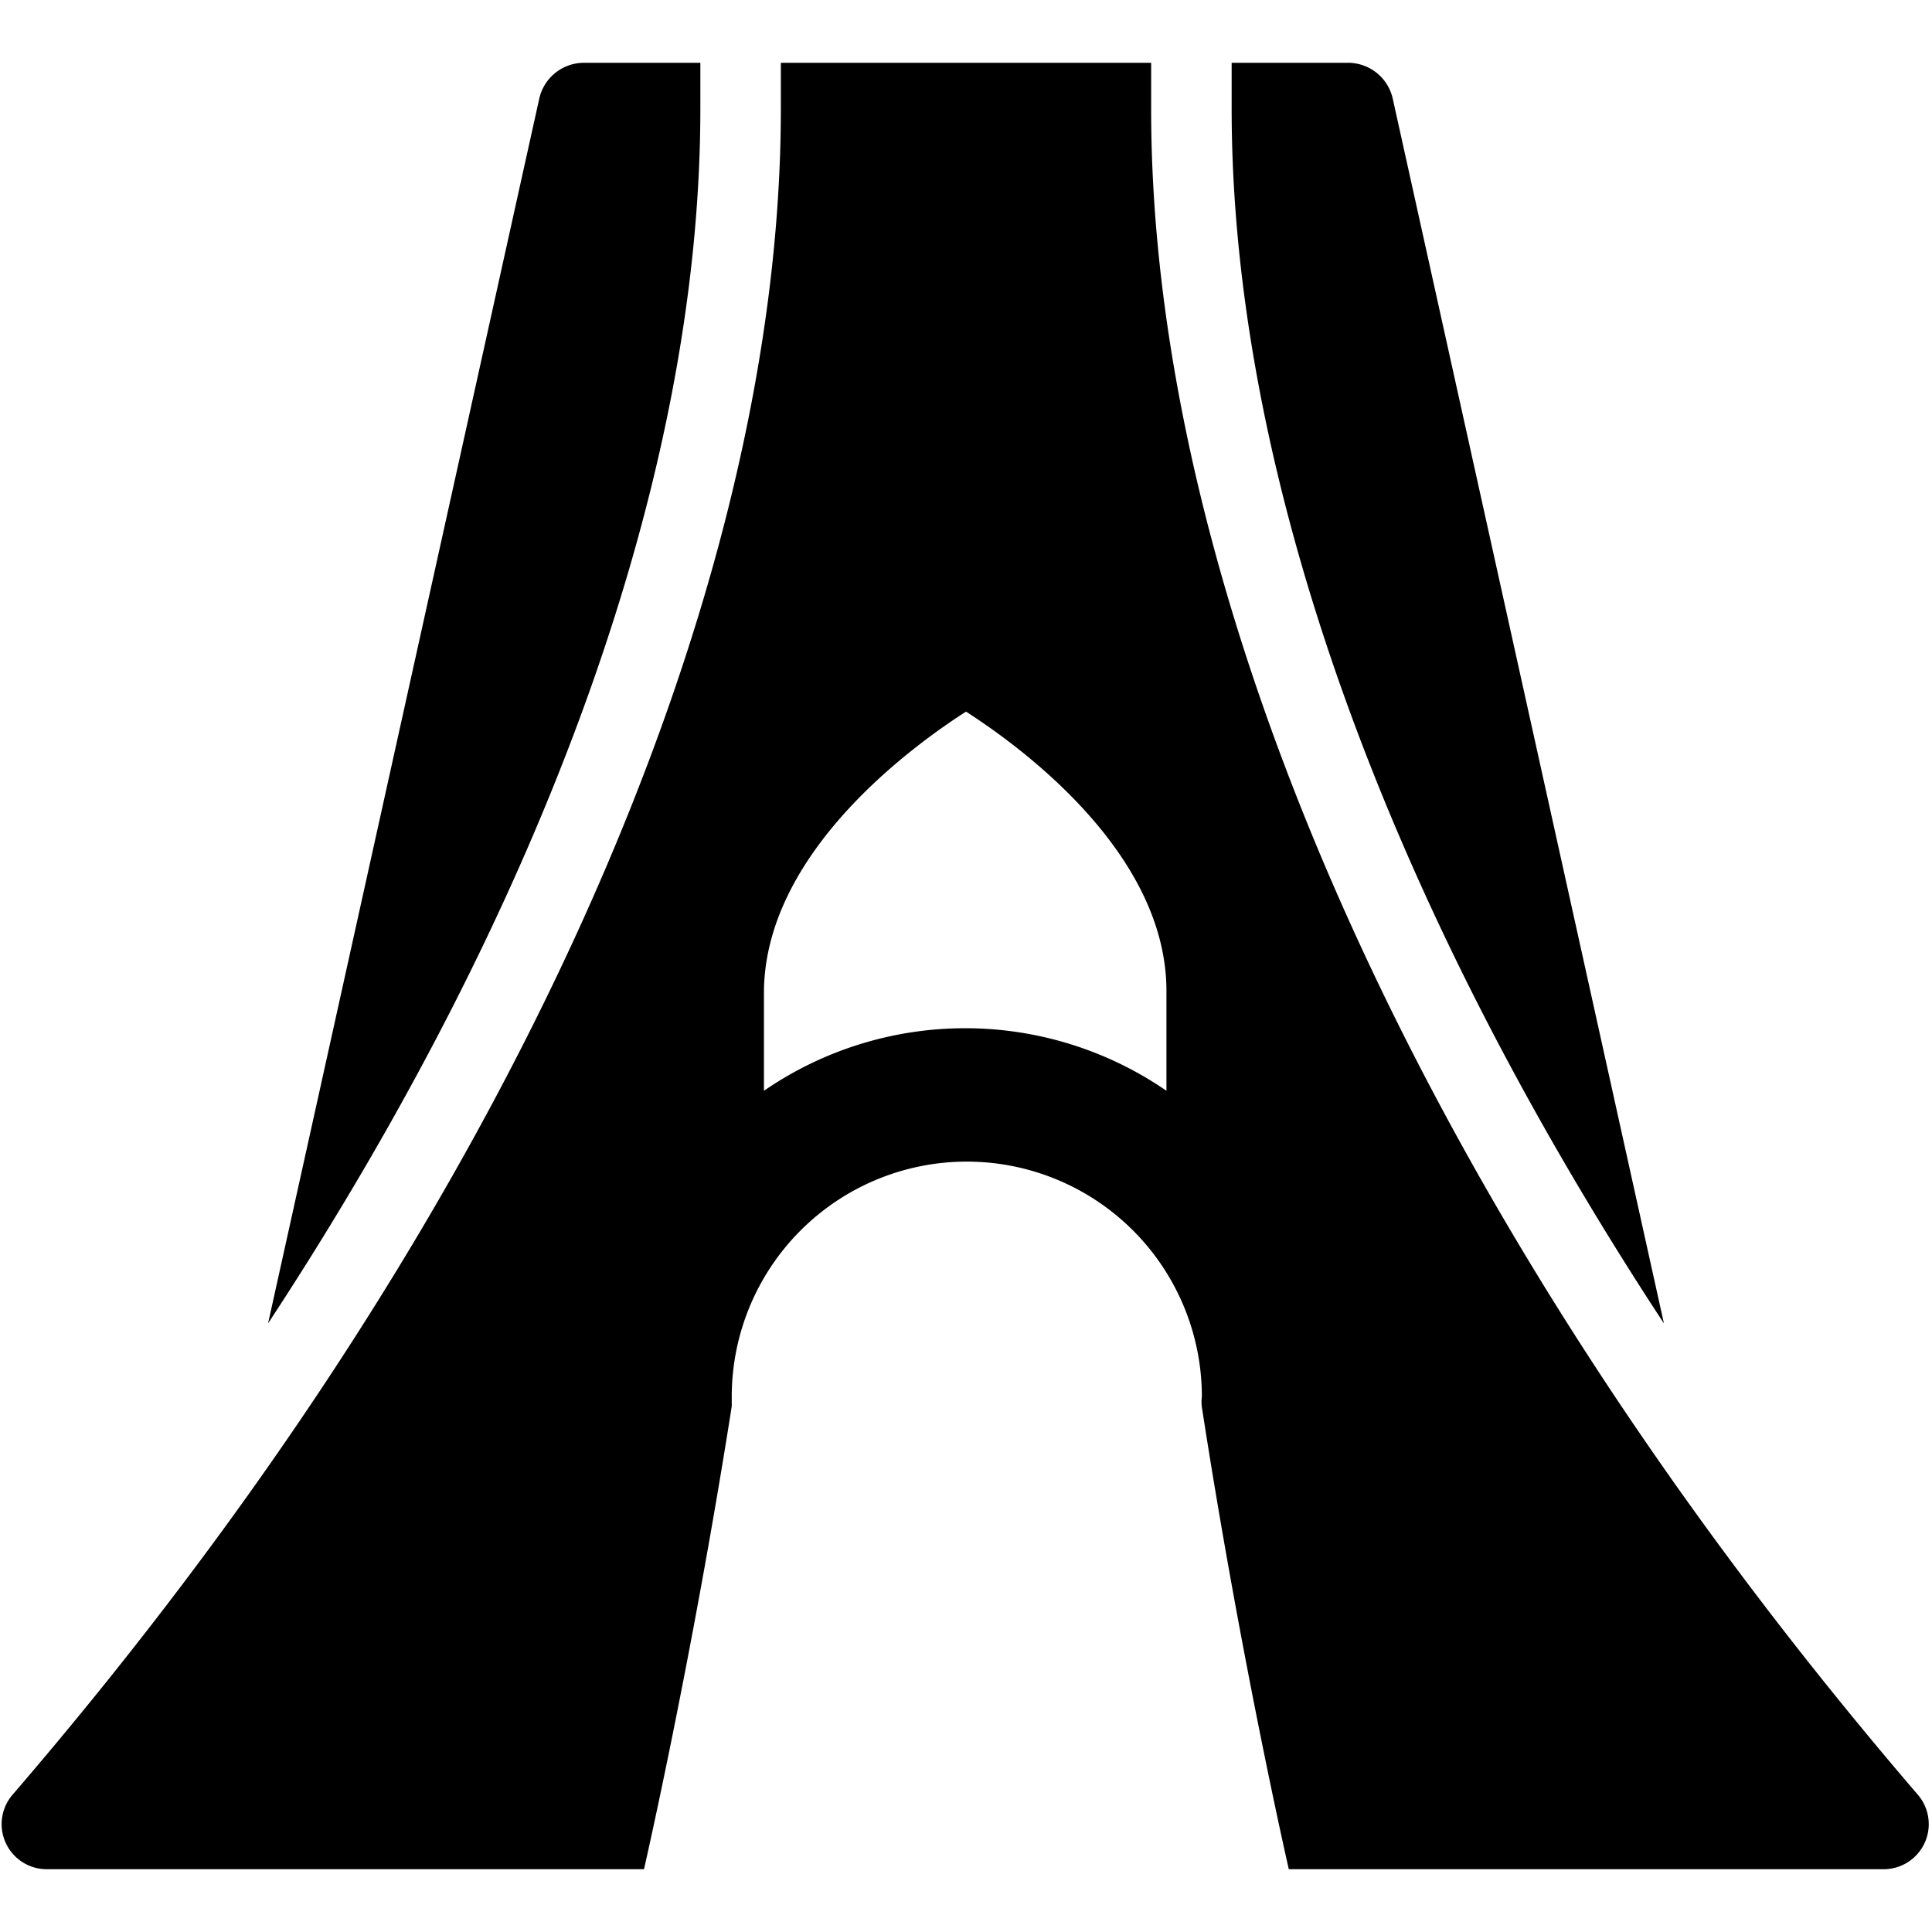
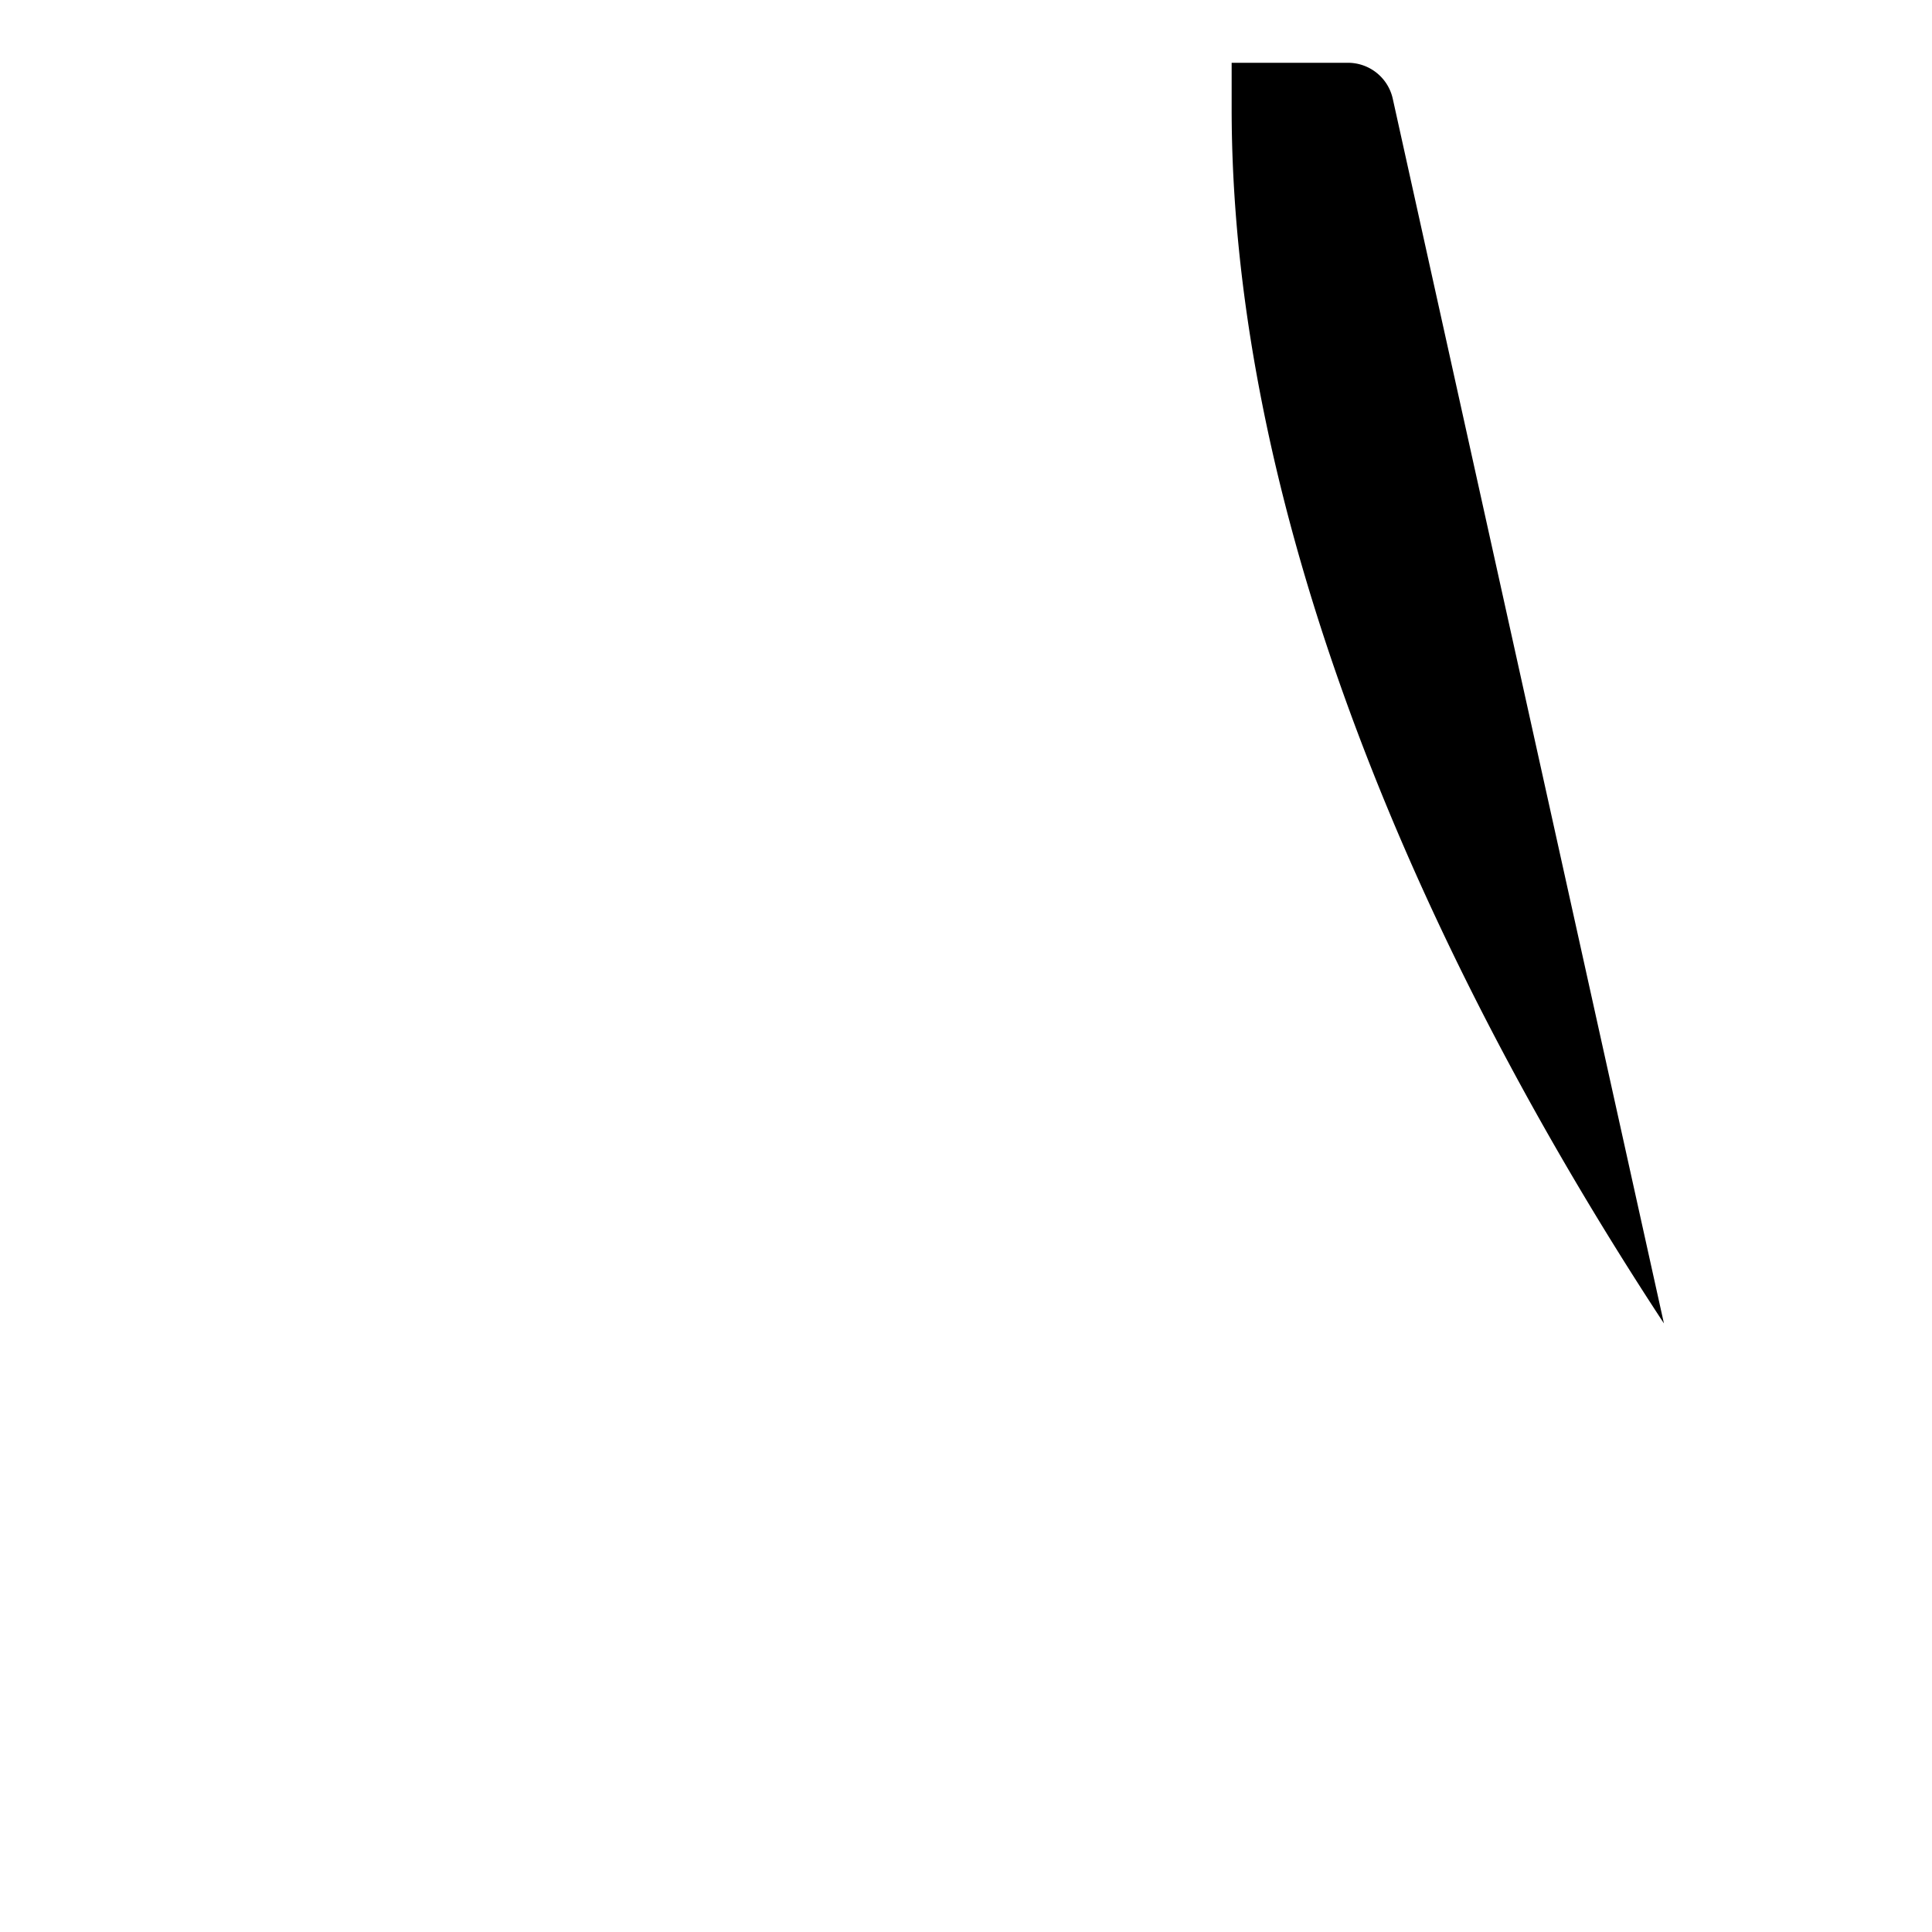
<svg xmlns="http://www.w3.org/2000/svg" viewBox="0 0 24 24">
  <g>
    <path d="M15.3 1.35c0 4.53 1.91 9.82 5.37 15.09L17.3 1.22a0.57 0.57 0 0 0 -0.55 -0.44H15.3Z" fill="#000000" stroke-width="1" />
-     <path d="M8.7 0.78H7.25a0.57 0.57 0 0 0 -0.55 0.44L3.33 16.44C6.79 11.17 8.7 5.88 8.7 1.35Z" fill="#000000" stroke-width="1" />
-     <path d="M9.7 0.78v0.57c0 6.07 -3.33 13.72 -9.54 20.94a0.56 0.56 0 0 0 0.42 0.93H8s0.59 -2.57 1.09 -5.75l0 -0.12a2.92 2.92 0 1 1 5.84 0 0.5 0.5 0 0 0 0 0.13c0.49 3.17 1.08 5.74 1.08 5.74h7.39a0.56 0.56 0 0 0 0.42 -0.93C17.63 15.08 14.3 7.42 14.3 1.36V0.78ZM12 8.84c0.67 0.43 2.49 1.75 2.49 3.47v1.24a4.41 4.41 0 0 0 -5 0v-1.24c0.02 -1.72 1.84 -3.04 2.51 -3.47Z" fill="#000000" stroke-width="1" />
  </g>
</svg>